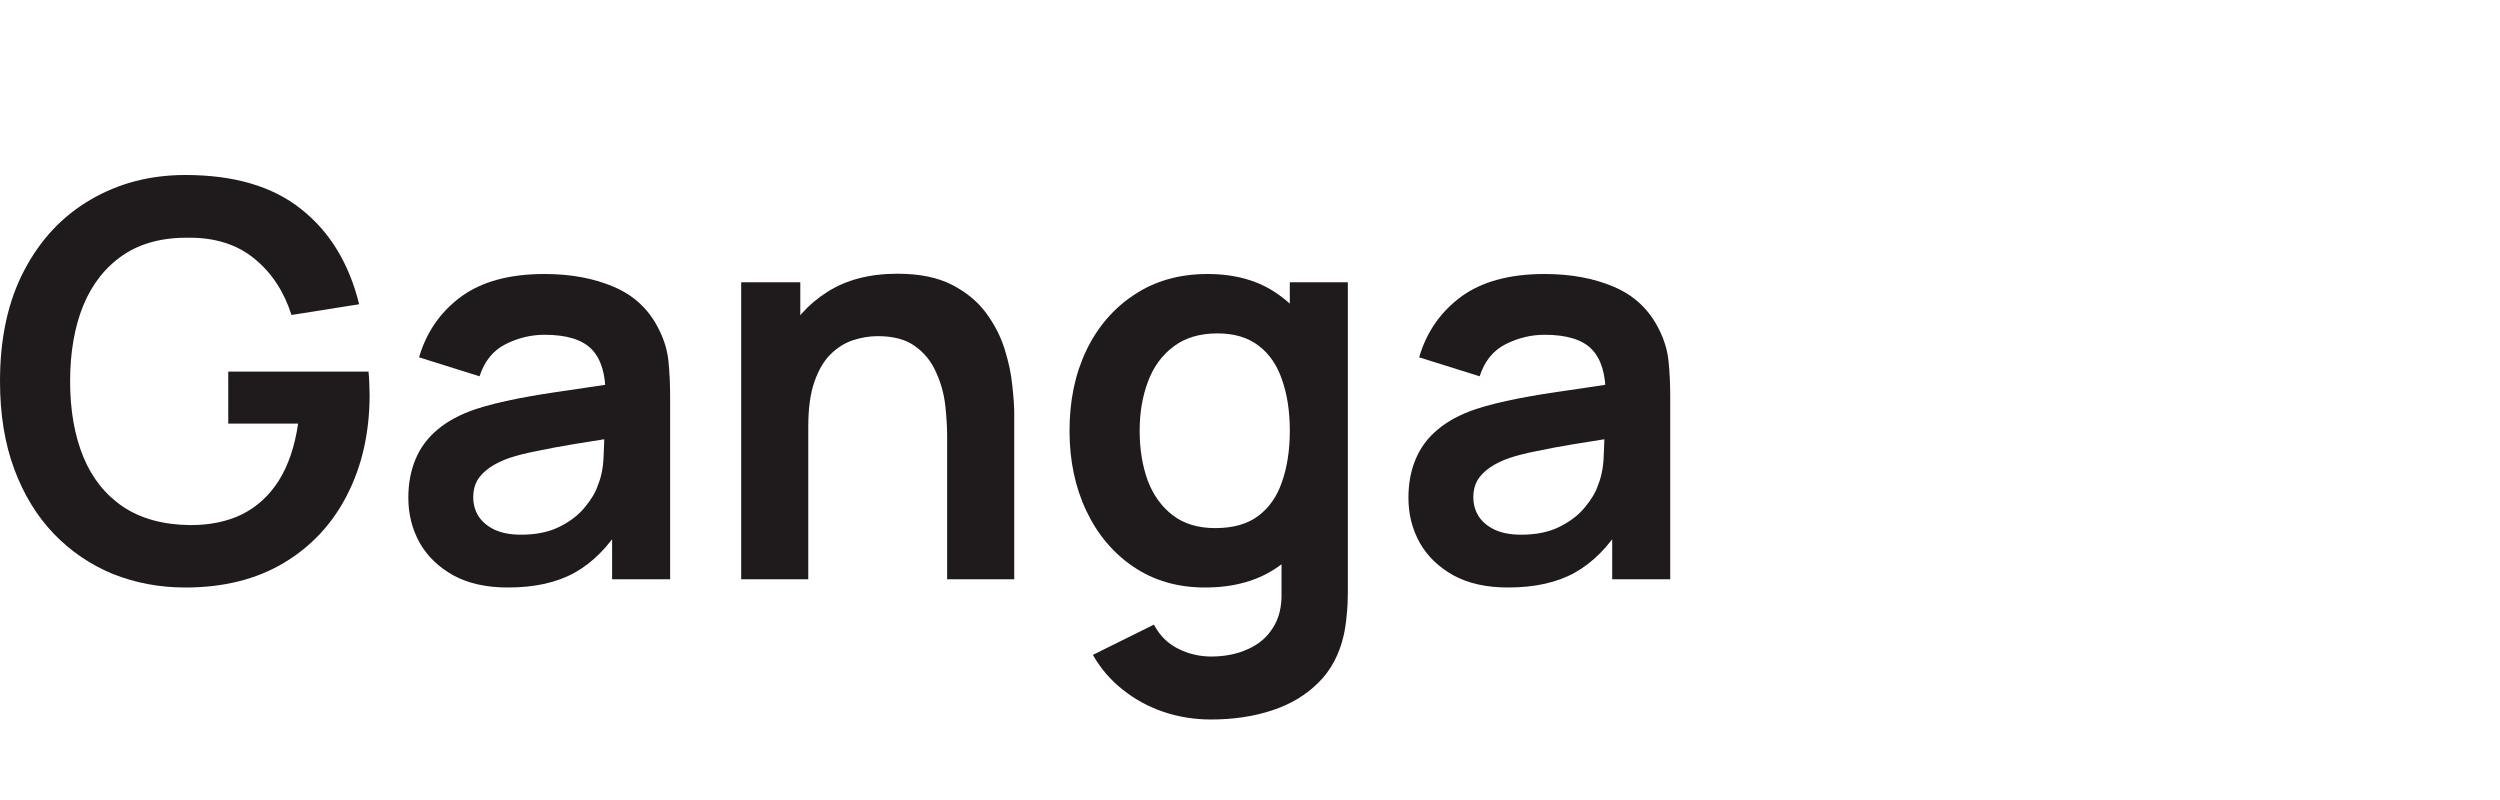
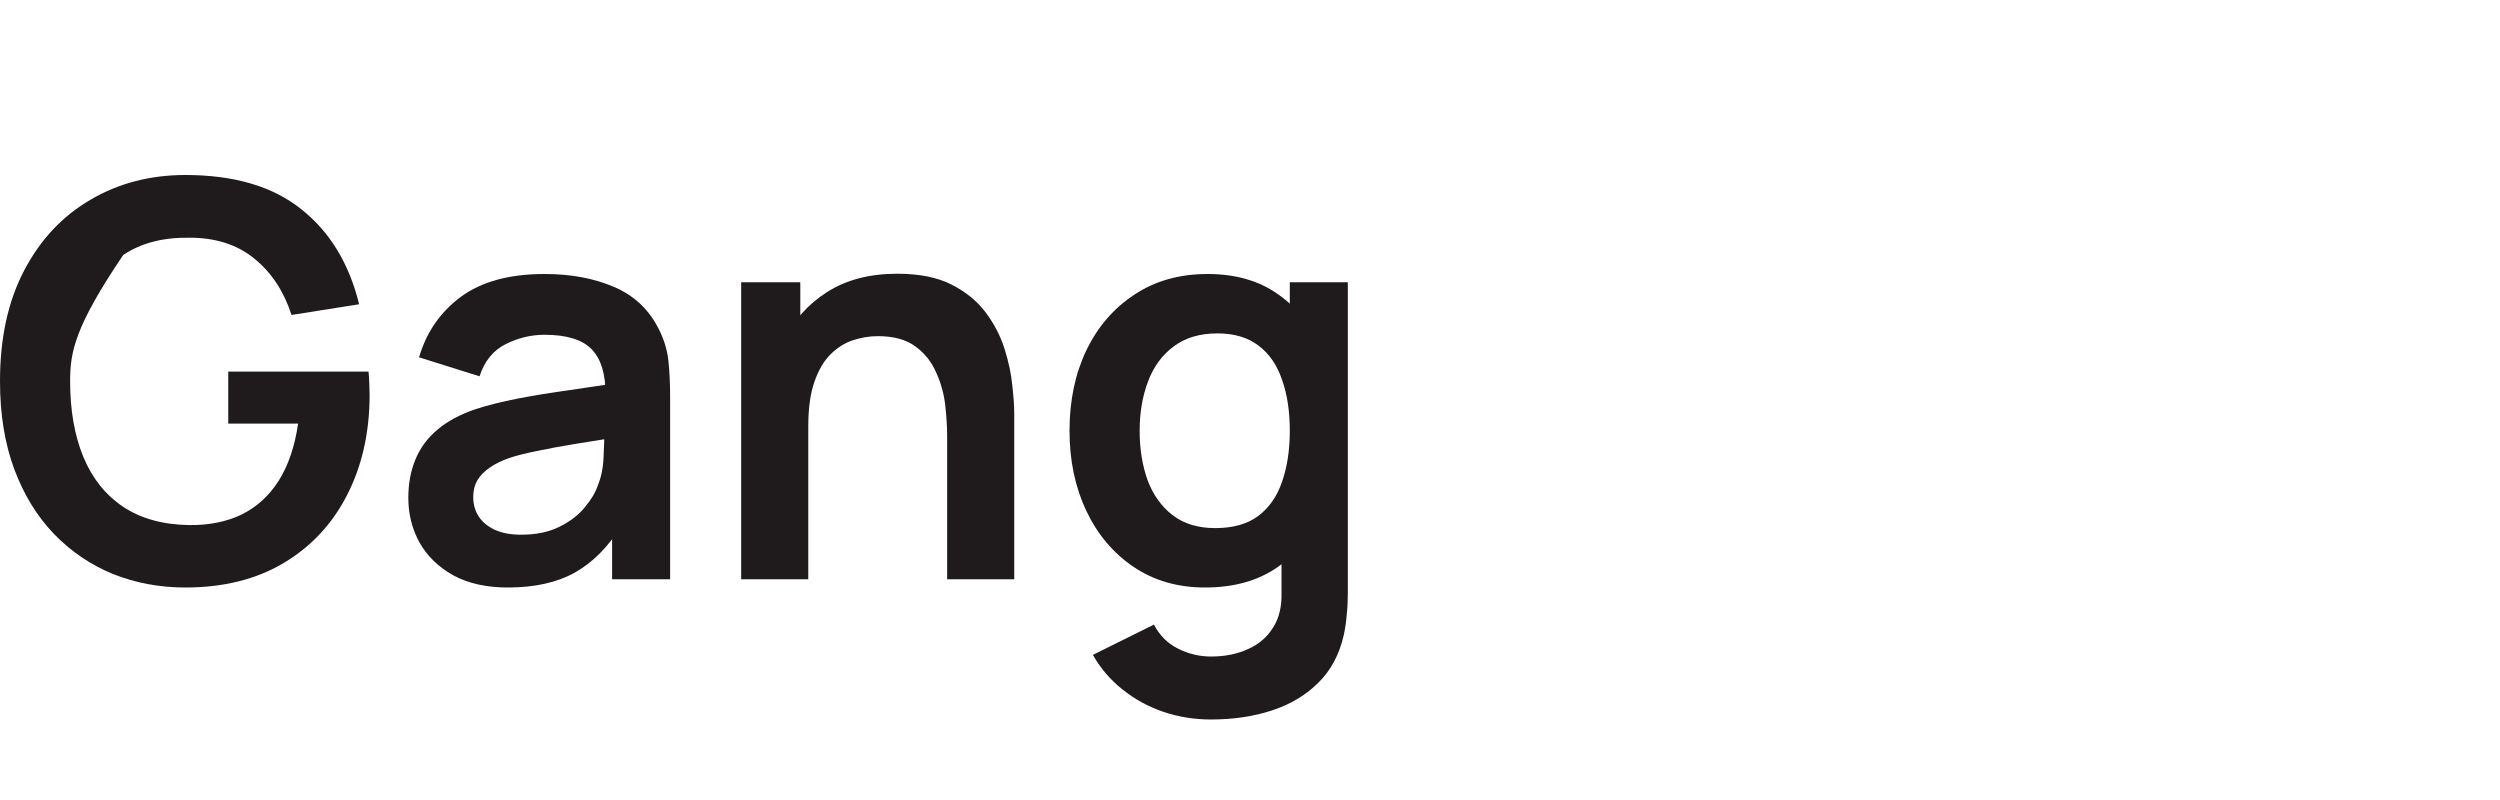
<svg xmlns="http://www.w3.org/2000/svg" width="100" height="32" viewBox="0 0 100 32" fill="none">
-   <path d="M7.414 23.5C6.387 23.5 5.423 23.32 4.521 22.961C3.626 22.594 2.838 22.059 2.156 21.355C1.481 20.651 0.953 19.789 0.572 18.77C0.191 17.743 0 16.57 0 15.25C0 13.519 0.323 12.042 0.968 10.817C1.613 9.585 2.497 8.643 3.619 7.99C4.741 7.33 6.006 7 7.414 7C9.365 7 10.908 7.455 12.045 8.364C13.189 9.266 13.963 10.535 14.366 12.17L11.66 12.599C11.359 11.66 10.868 10.912 10.186 10.355C9.504 9.79 8.635 9.508 7.579 9.508C6.516 9.493 5.632 9.724 4.928 10.201C4.224 10.678 3.692 11.349 3.333 12.214C2.981 13.079 2.805 14.091 2.805 15.25C2.805 16.409 2.981 17.417 3.333 18.275C3.685 19.126 4.213 19.789 4.917 20.266C5.628 20.743 6.516 20.988 7.579 21.003C8.378 21.01 9.079 20.867 9.68 20.574C10.281 20.273 10.773 19.822 11.154 19.221C11.535 18.612 11.792 17.853 11.924 16.944H9.13V14.865H14.74C14.755 14.982 14.766 15.155 14.773 15.382C14.78 15.609 14.784 15.745 14.784 15.789C14.784 17.285 14.487 18.616 13.893 19.782C13.306 20.941 12.463 21.85 11.363 22.51C10.263 23.17 8.947 23.5 7.414 23.5Z" fill="#1F1A1B" />
+   <path d="M7.414 23.5C6.387 23.5 5.423 23.32 4.521 22.961C3.626 22.594 2.838 22.059 2.156 21.355C1.481 20.651 0.953 19.789 0.572 18.77C0.191 17.743 0 16.57 0 15.25C0 13.519 0.323 12.042 0.968 10.817C1.613 9.585 2.497 8.643 3.619 7.99C4.741 7.33 6.006 7 7.414 7C9.365 7 10.908 7.455 12.045 8.364C13.189 9.266 13.963 10.535 14.366 12.17L11.66 12.599C11.359 11.66 10.868 10.912 10.186 10.355C9.504 9.79 8.635 9.508 7.579 9.508C6.516 9.493 5.632 9.724 4.928 10.201C2.981 13.079 2.805 14.091 2.805 15.25C2.805 16.409 2.981 17.417 3.333 18.275C3.685 19.126 4.213 19.789 4.917 20.266C5.628 20.743 6.516 20.988 7.579 21.003C8.378 21.01 9.079 20.867 9.68 20.574C10.281 20.273 10.773 19.822 11.154 19.221C11.535 18.612 11.792 17.853 11.924 16.944H9.13V14.865H14.74C14.755 14.982 14.766 15.155 14.773 15.382C14.78 15.609 14.784 15.745 14.784 15.789C14.784 17.285 14.487 18.616 13.893 19.782C13.306 20.941 12.463 21.85 11.363 22.51C10.263 23.17 8.947 23.5 7.414 23.5Z" fill="#1F1A1B" />
  <path d="M20.315 23.5C19.457 23.5 18.731 23.339 18.137 23.016C17.543 22.686 17.092 22.25 16.784 21.707C16.484 21.164 16.333 20.567 16.333 19.914C16.333 19.342 16.429 18.829 16.619 18.374C16.81 17.912 17.103 17.516 17.499 17.186C17.895 16.849 18.409 16.574 19.039 16.361C19.516 16.207 20.073 16.068 20.711 15.943C21.357 15.818 22.053 15.705 22.801 15.602C23.557 15.492 24.345 15.375 25.166 15.25L24.22 15.789C24.228 14.968 24.044 14.363 23.67 13.974C23.296 13.585 22.666 13.391 21.778 13.391C21.243 13.391 20.726 13.516 20.227 13.765C19.729 14.014 19.38 14.443 19.182 15.052L16.762 14.293C17.056 13.288 17.613 12.482 18.434 11.873C19.263 11.264 20.378 10.96 21.778 10.96C22.834 10.96 23.762 11.132 24.561 11.477C25.368 11.822 25.966 12.386 26.354 13.171C26.567 13.589 26.695 14.018 26.739 14.458C26.783 14.891 26.805 15.364 26.805 15.877V23.17H24.484V20.596L24.869 21.014C24.334 21.872 23.707 22.503 22.988 22.906C22.277 23.302 21.386 23.5 20.315 23.5ZM20.843 21.388C21.445 21.388 21.958 21.282 22.383 21.069C22.809 20.856 23.146 20.596 23.395 20.288C23.652 19.98 23.824 19.69 23.912 19.419C24.052 19.082 24.129 18.697 24.143 18.264C24.165 17.824 24.176 17.468 24.176 17.197L24.99 17.439C24.191 17.564 23.505 17.674 22.933 17.769C22.361 17.864 21.87 17.956 21.459 18.044C21.049 18.125 20.686 18.216 20.37 18.319C20.062 18.429 19.802 18.557 19.589 18.704C19.377 18.851 19.212 19.019 19.094 19.21C18.984 19.401 18.929 19.624 18.929 19.881C18.929 20.174 19.003 20.435 19.149 20.662C19.296 20.882 19.509 21.058 19.787 21.19C20.073 21.322 20.425 21.388 20.843 21.388Z" fill="#1F1A1B" />
  <path d="M37.886 23.17V17.45C37.886 17.076 37.86 16.662 37.809 16.207C37.758 15.752 37.637 15.316 37.446 14.898C37.263 14.473 36.984 14.124 36.61 13.853C36.243 13.582 35.745 13.446 35.114 13.446C34.777 13.446 34.443 13.501 34.113 13.611C33.783 13.721 33.482 13.912 33.211 14.183C32.947 14.447 32.734 14.814 32.573 15.283C32.412 15.745 32.331 16.339 32.331 17.065L30.758 16.394C30.758 15.382 30.952 14.465 31.341 13.644C31.737 12.823 32.316 12.17 33.079 11.686C33.842 11.195 34.78 10.949 35.895 10.949C36.775 10.949 37.501 11.096 38.073 11.389C38.645 11.682 39.1 12.056 39.437 12.511C39.774 12.966 40.024 13.45 40.185 13.963C40.346 14.476 40.449 14.964 40.493 15.426C40.544 15.881 40.57 16.251 40.57 16.537V23.17H37.886ZM29.647 23.17V11.29H32.012V14.975H32.331V23.17H29.647Z" fill="#1F1A1B" />
  <path d="M48.434 28.78C47.775 28.78 47.14 28.677 46.532 28.472C45.93 28.267 45.388 27.97 44.904 27.581C44.419 27.2 44.023 26.738 43.715 26.195L46.157 24.985C46.385 25.418 46.704 25.737 47.114 25.942C47.532 26.155 47.976 26.261 48.446 26.261C48.995 26.261 49.487 26.162 49.919 25.964C50.352 25.773 50.686 25.487 50.92 25.106C51.163 24.732 51.276 24.263 51.261 23.698V20.321H51.592V11.29H53.913V23.742C53.913 24.043 53.898 24.329 53.868 24.6C53.846 24.879 53.806 25.15 53.748 25.414C53.572 26.184 53.234 26.815 52.736 27.306C52.237 27.805 51.617 28.175 50.877 28.417C50.143 28.659 49.329 28.78 48.434 28.78ZM48.203 23.5C47.111 23.5 46.157 23.225 45.343 22.675C44.529 22.125 43.899 21.377 43.452 20.431C43.004 19.485 42.781 18.418 42.781 17.23C42.781 16.027 43.004 14.957 43.452 14.018C43.906 13.072 44.548 12.328 45.377 11.785C46.205 11.235 47.181 10.96 48.303 10.96C49.432 10.96 50.378 11.235 51.141 11.785C51.91 12.328 52.493 13.072 52.889 14.018C53.285 14.964 53.483 16.035 53.483 17.23C53.483 18.411 53.285 19.478 52.889 20.431C52.493 21.377 51.903 22.125 51.118 22.675C50.334 23.225 49.362 23.5 48.203 23.5ZM48.611 21.124C49.322 21.124 49.894 20.963 50.327 20.64C50.767 20.31 51.086 19.852 51.283 19.265C51.489 18.678 51.592 18 51.592 17.23C51.592 16.453 51.489 15.774 51.283 15.195C51.086 14.608 50.774 14.154 50.349 13.831C49.923 13.501 49.373 13.336 48.699 13.336C47.987 13.336 47.401 13.512 46.938 13.864C46.477 14.209 46.136 14.678 45.916 15.272C45.696 15.859 45.586 16.511 45.586 17.23C45.586 17.956 45.692 18.616 45.904 19.21C46.124 19.797 46.458 20.262 46.906 20.607C47.353 20.952 47.921 21.124 48.611 21.124Z" fill="#1F1A1B" />
-   <path d="M60.319 23.5C59.461 23.5 58.735 23.339 58.141 23.016C57.547 22.686 57.096 22.25 56.788 21.707C56.487 21.164 56.337 20.567 56.337 19.914C56.337 19.342 56.432 18.829 56.623 18.374C56.814 17.912 57.107 17.516 57.503 17.186C57.899 16.849 58.413 16.574 59.043 16.361C59.52 16.207 60.077 16.068 60.715 15.943C61.361 15.818 62.057 15.705 62.805 15.602C63.56 15.492 64.349 15.375 65.17 15.25L64.224 15.789C64.231 14.968 64.048 14.363 63.674 13.974C63.3 13.585 62.669 13.391 61.782 13.391C61.247 13.391 60.73 13.516 60.231 13.765C59.733 14.014 59.384 14.443 59.186 15.052L56.766 14.293C57.059 13.288 57.617 12.482 58.438 11.873C59.267 11.264 60.382 10.96 61.782 10.96C62.838 10.96 63.766 11.132 64.565 11.477C65.372 11.822 65.969 12.386 66.358 13.171C66.571 13.589 66.699 14.018 66.743 14.458C66.787 14.891 66.809 15.364 66.809 15.877V23.17H64.488V20.596L64.873 21.014C64.338 21.872 63.711 22.503 62.992 22.906C62.281 23.302 61.39 23.5 60.319 23.5ZM60.847 21.388C61.449 21.388 61.962 21.282 62.387 21.069C62.812 20.856 63.15 20.596 63.399 20.288C63.656 19.98 63.828 19.69 63.916 19.419C64.055 19.082 64.132 18.697 64.147 18.264C64.169 17.824 64.18 17.468 64.18 17.197L64.994 17.439C64.195 17.564 63.509 17.674 62.937 17.769C62.365 17.864 61.874 17.956 61.463 18.044C61.053 18.125 60.69 18.216 60.374 18.319C60.066 18.429 59.806 18.557 59.593 18.704C59.38 18.851 59.215 19.019 59.098 19.21C58.988 19.401 58.933 19.624 58.933 19.881C58.933 20.174 59.007 20.435 59.153 20.662C59.3 20.882 59.513 21.058 59.791 21.19C60.077 21.322 60.429 21.388 60.847 21.388Z" fill="#1F1A1B" />
</svg>